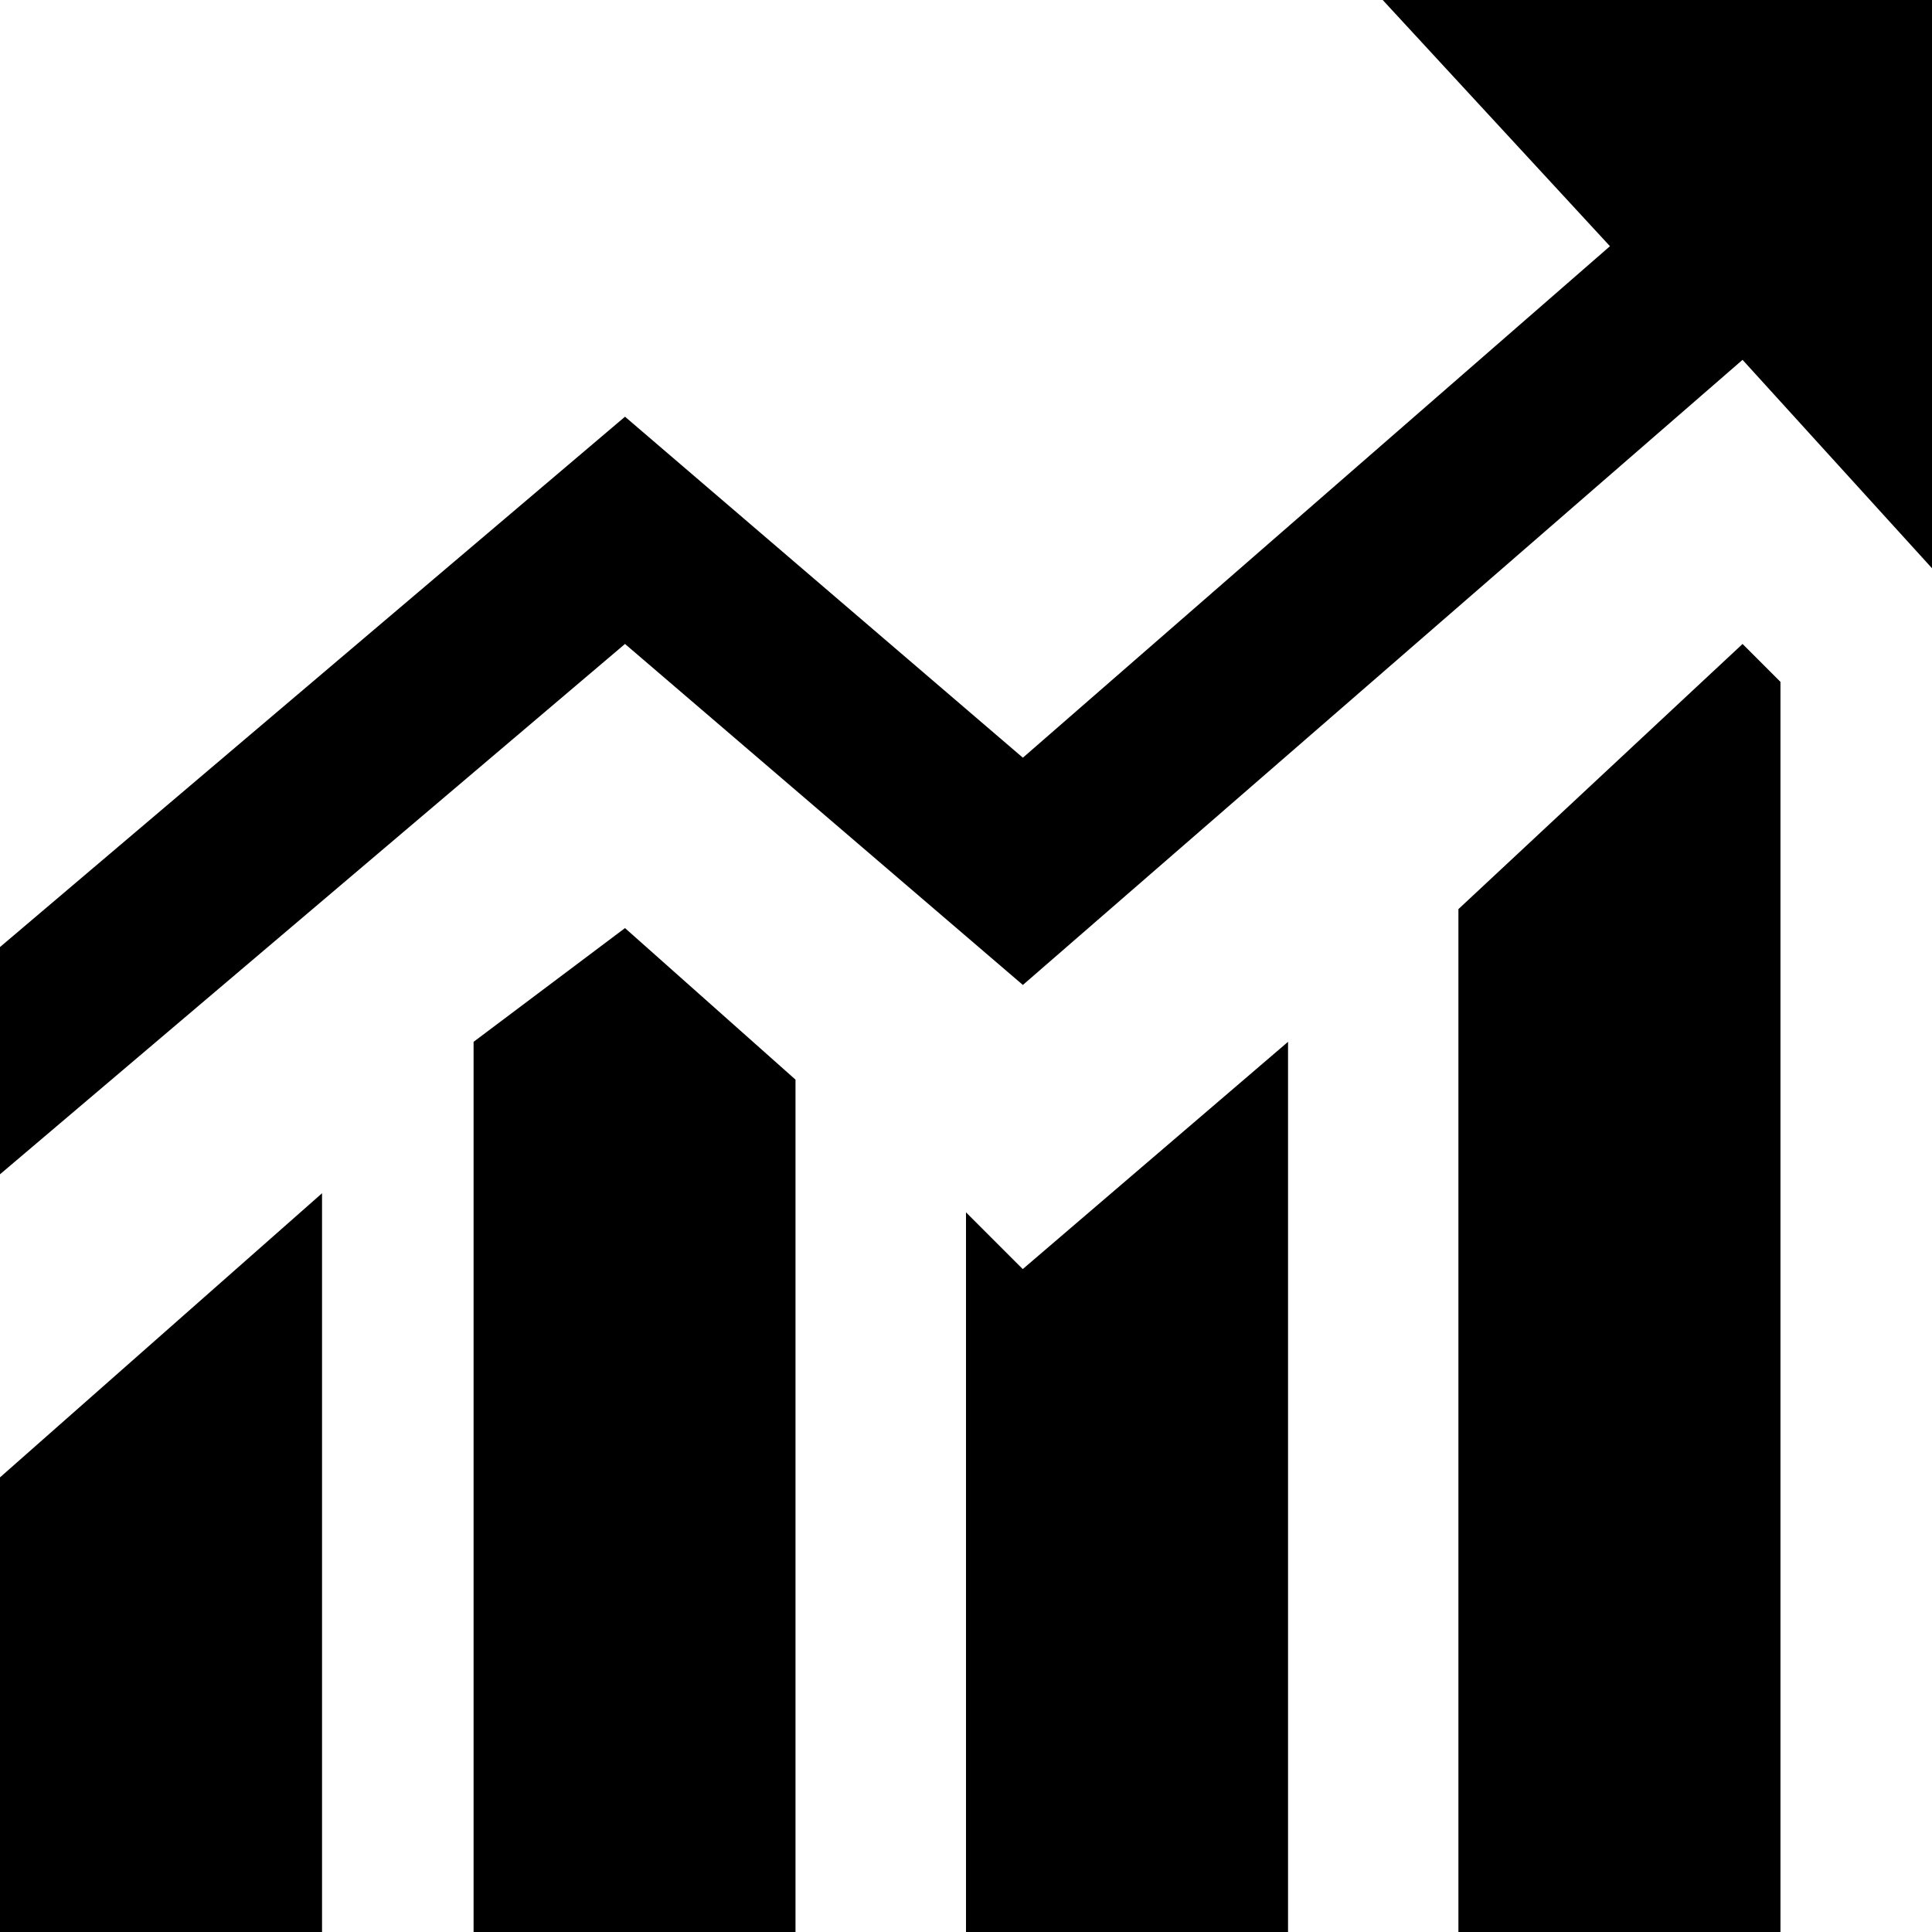
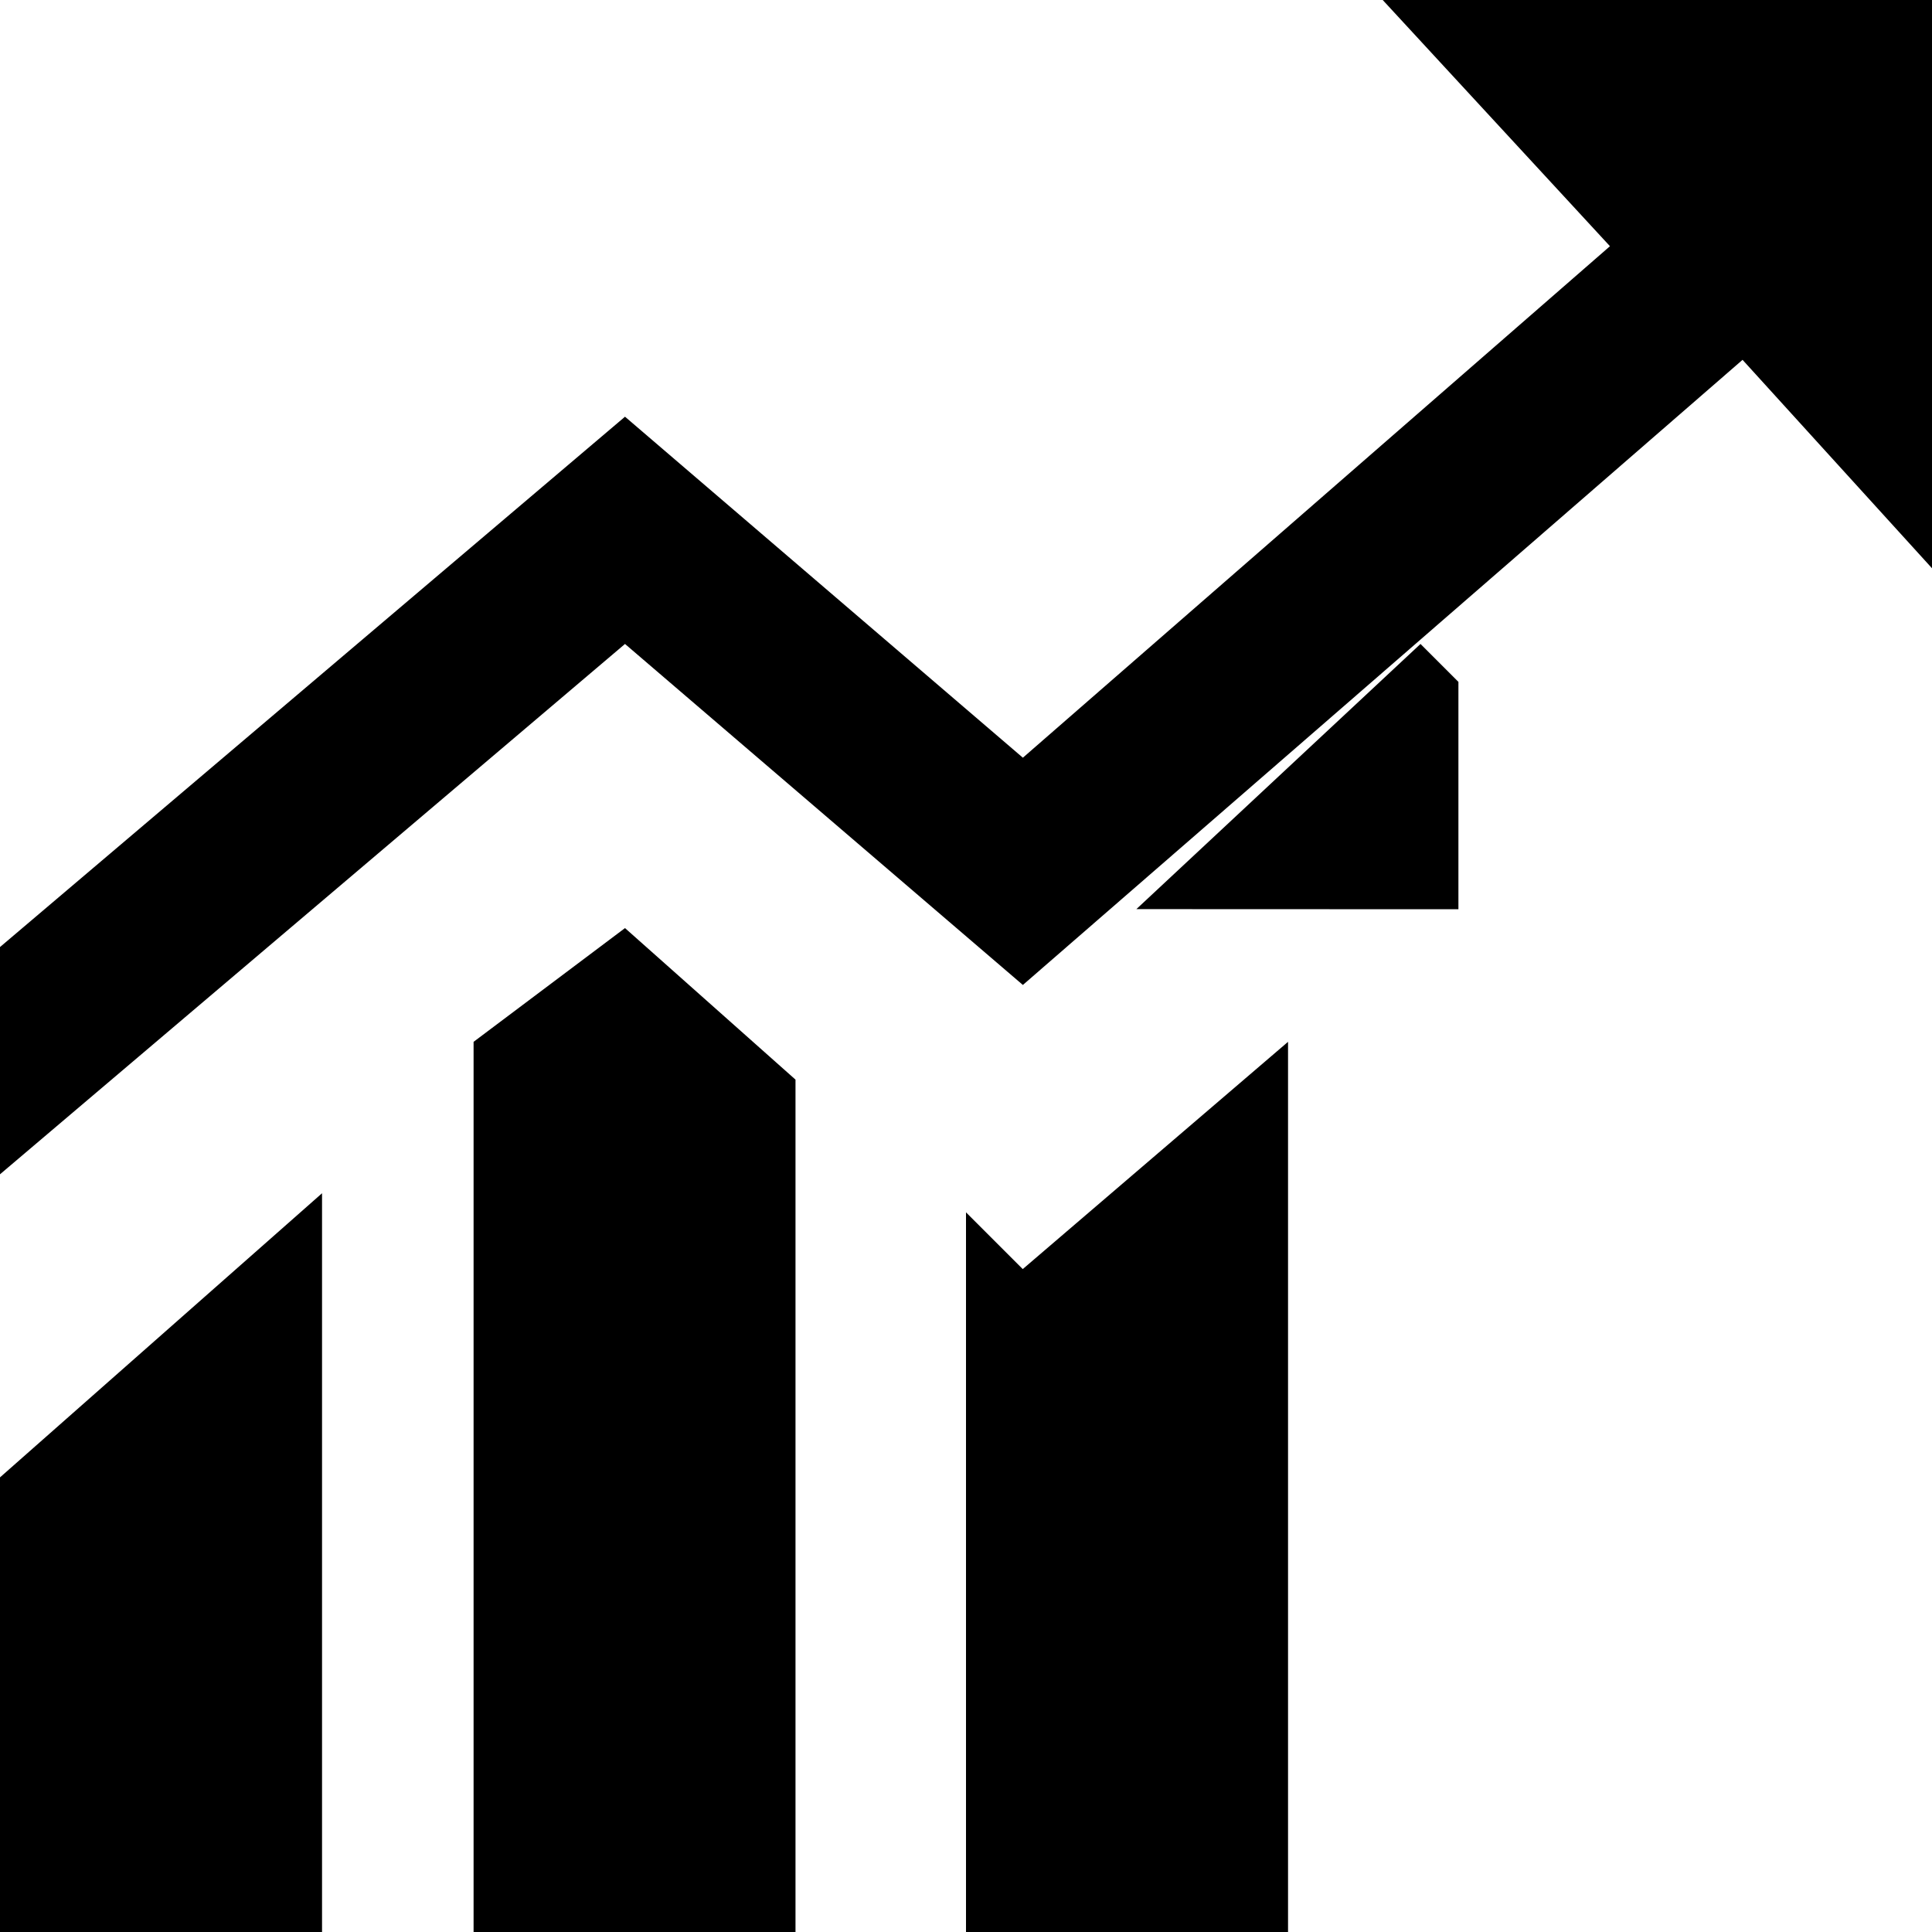
<svg xmlns="http://www.w3.org/2000/svg" t="1733478733677" class="icon" viewBox="0 0 1024 1024" version="1.1" p-id="12923" width="128" height="128">
-   <path d="M772.992 481.92V1024H943.68V361.408l-20.096-20.096-150.592 140.544zM512 642.56V1024h170.688V552.192L542.08 672.64 512 642.56z m-260.992-90.432V1024h170.624V572.224l-90.368-80.32-80.256 60.288zM0 1024V783.04l170.688-150.592V1024H0zM732.864 0H1024v301.184L923.584 190.72l-381.44 331.328-210.88-180.736L0 622.4V501.952l331.264-281.088L542.144 401.6l311.168-271.104L732.864 0z" p-id="12924" />
+   <path d="M772.992 481.92V1024V361.408l-20.096-20.096-150.592 140.544zM512 642.56V1024h170.688V552.192L542.08 672.64 512 642.56z m-260.992-90.432V1024h170.624V572.224l-90.368-80.32-80.256 60.288zM0 1024V783.04l170.688-150.592V1024H0zM732.864 0H1024v301.184L923.584 190.72l-381.44 331.328-210.88-180.736L0 622.4V501.952l331.264-281.088L542.144 401.6l311.168-271.104L732.864 0z" p-id="12924" />
</svg>